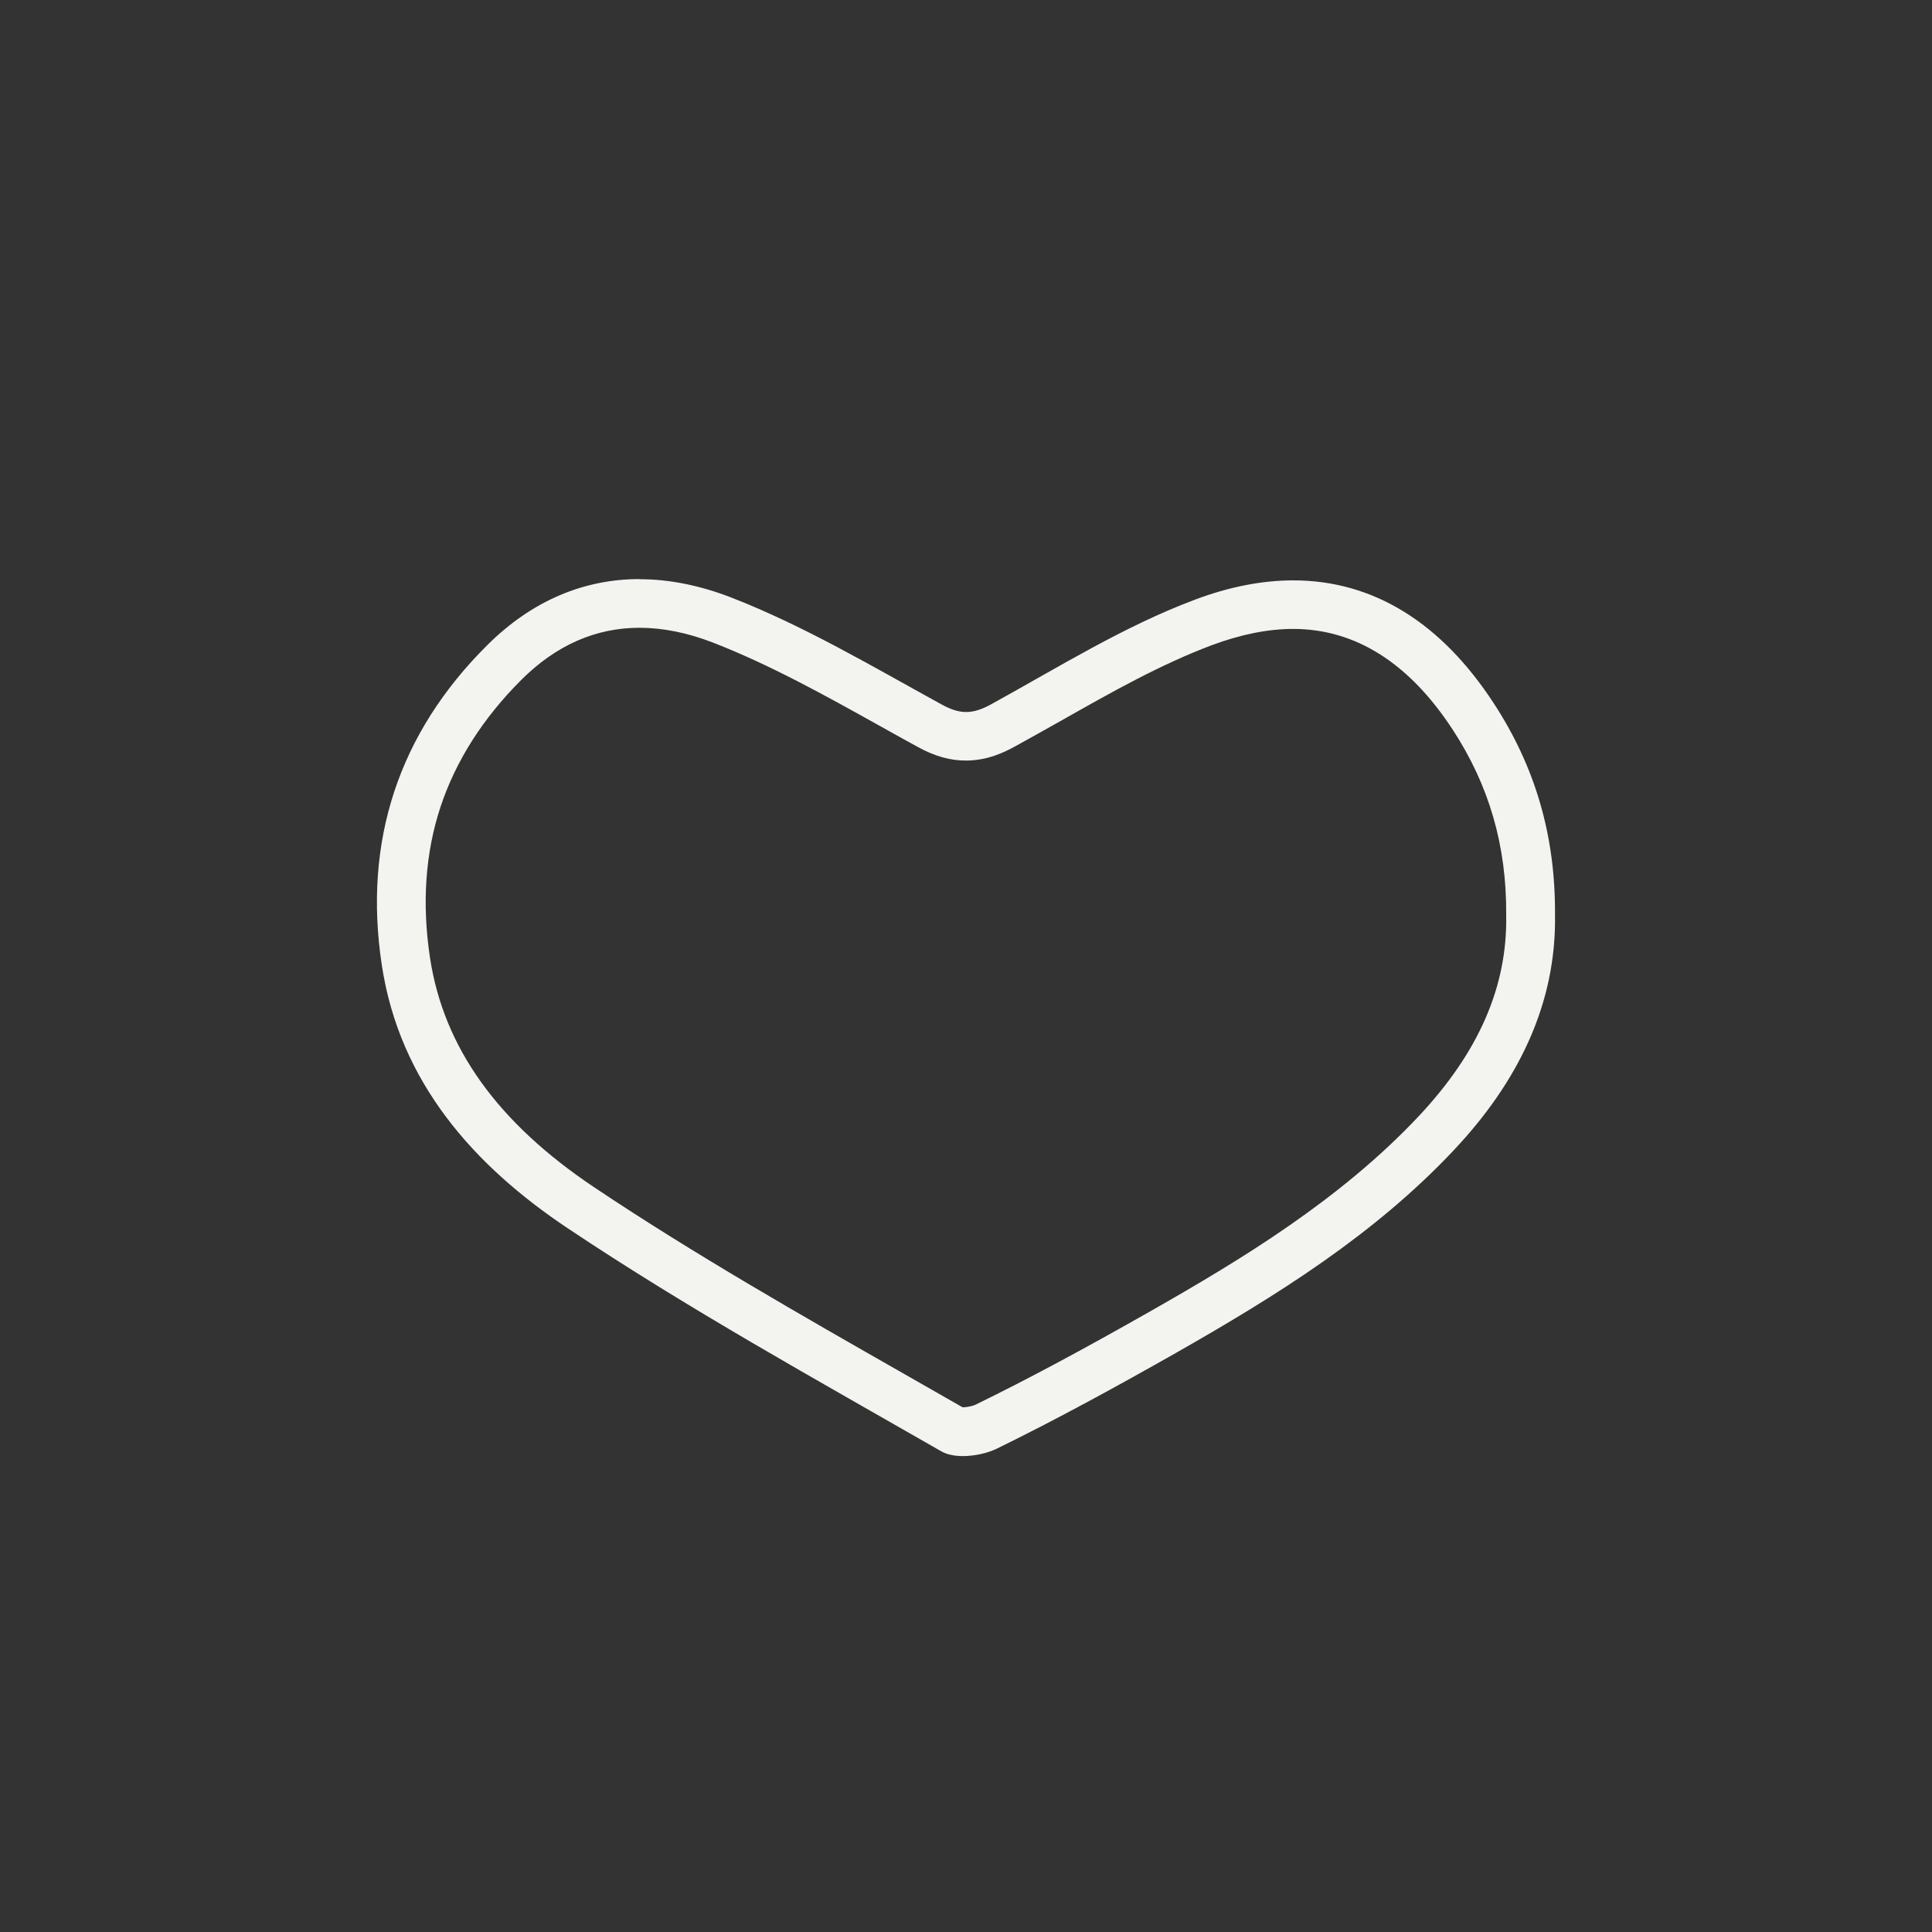
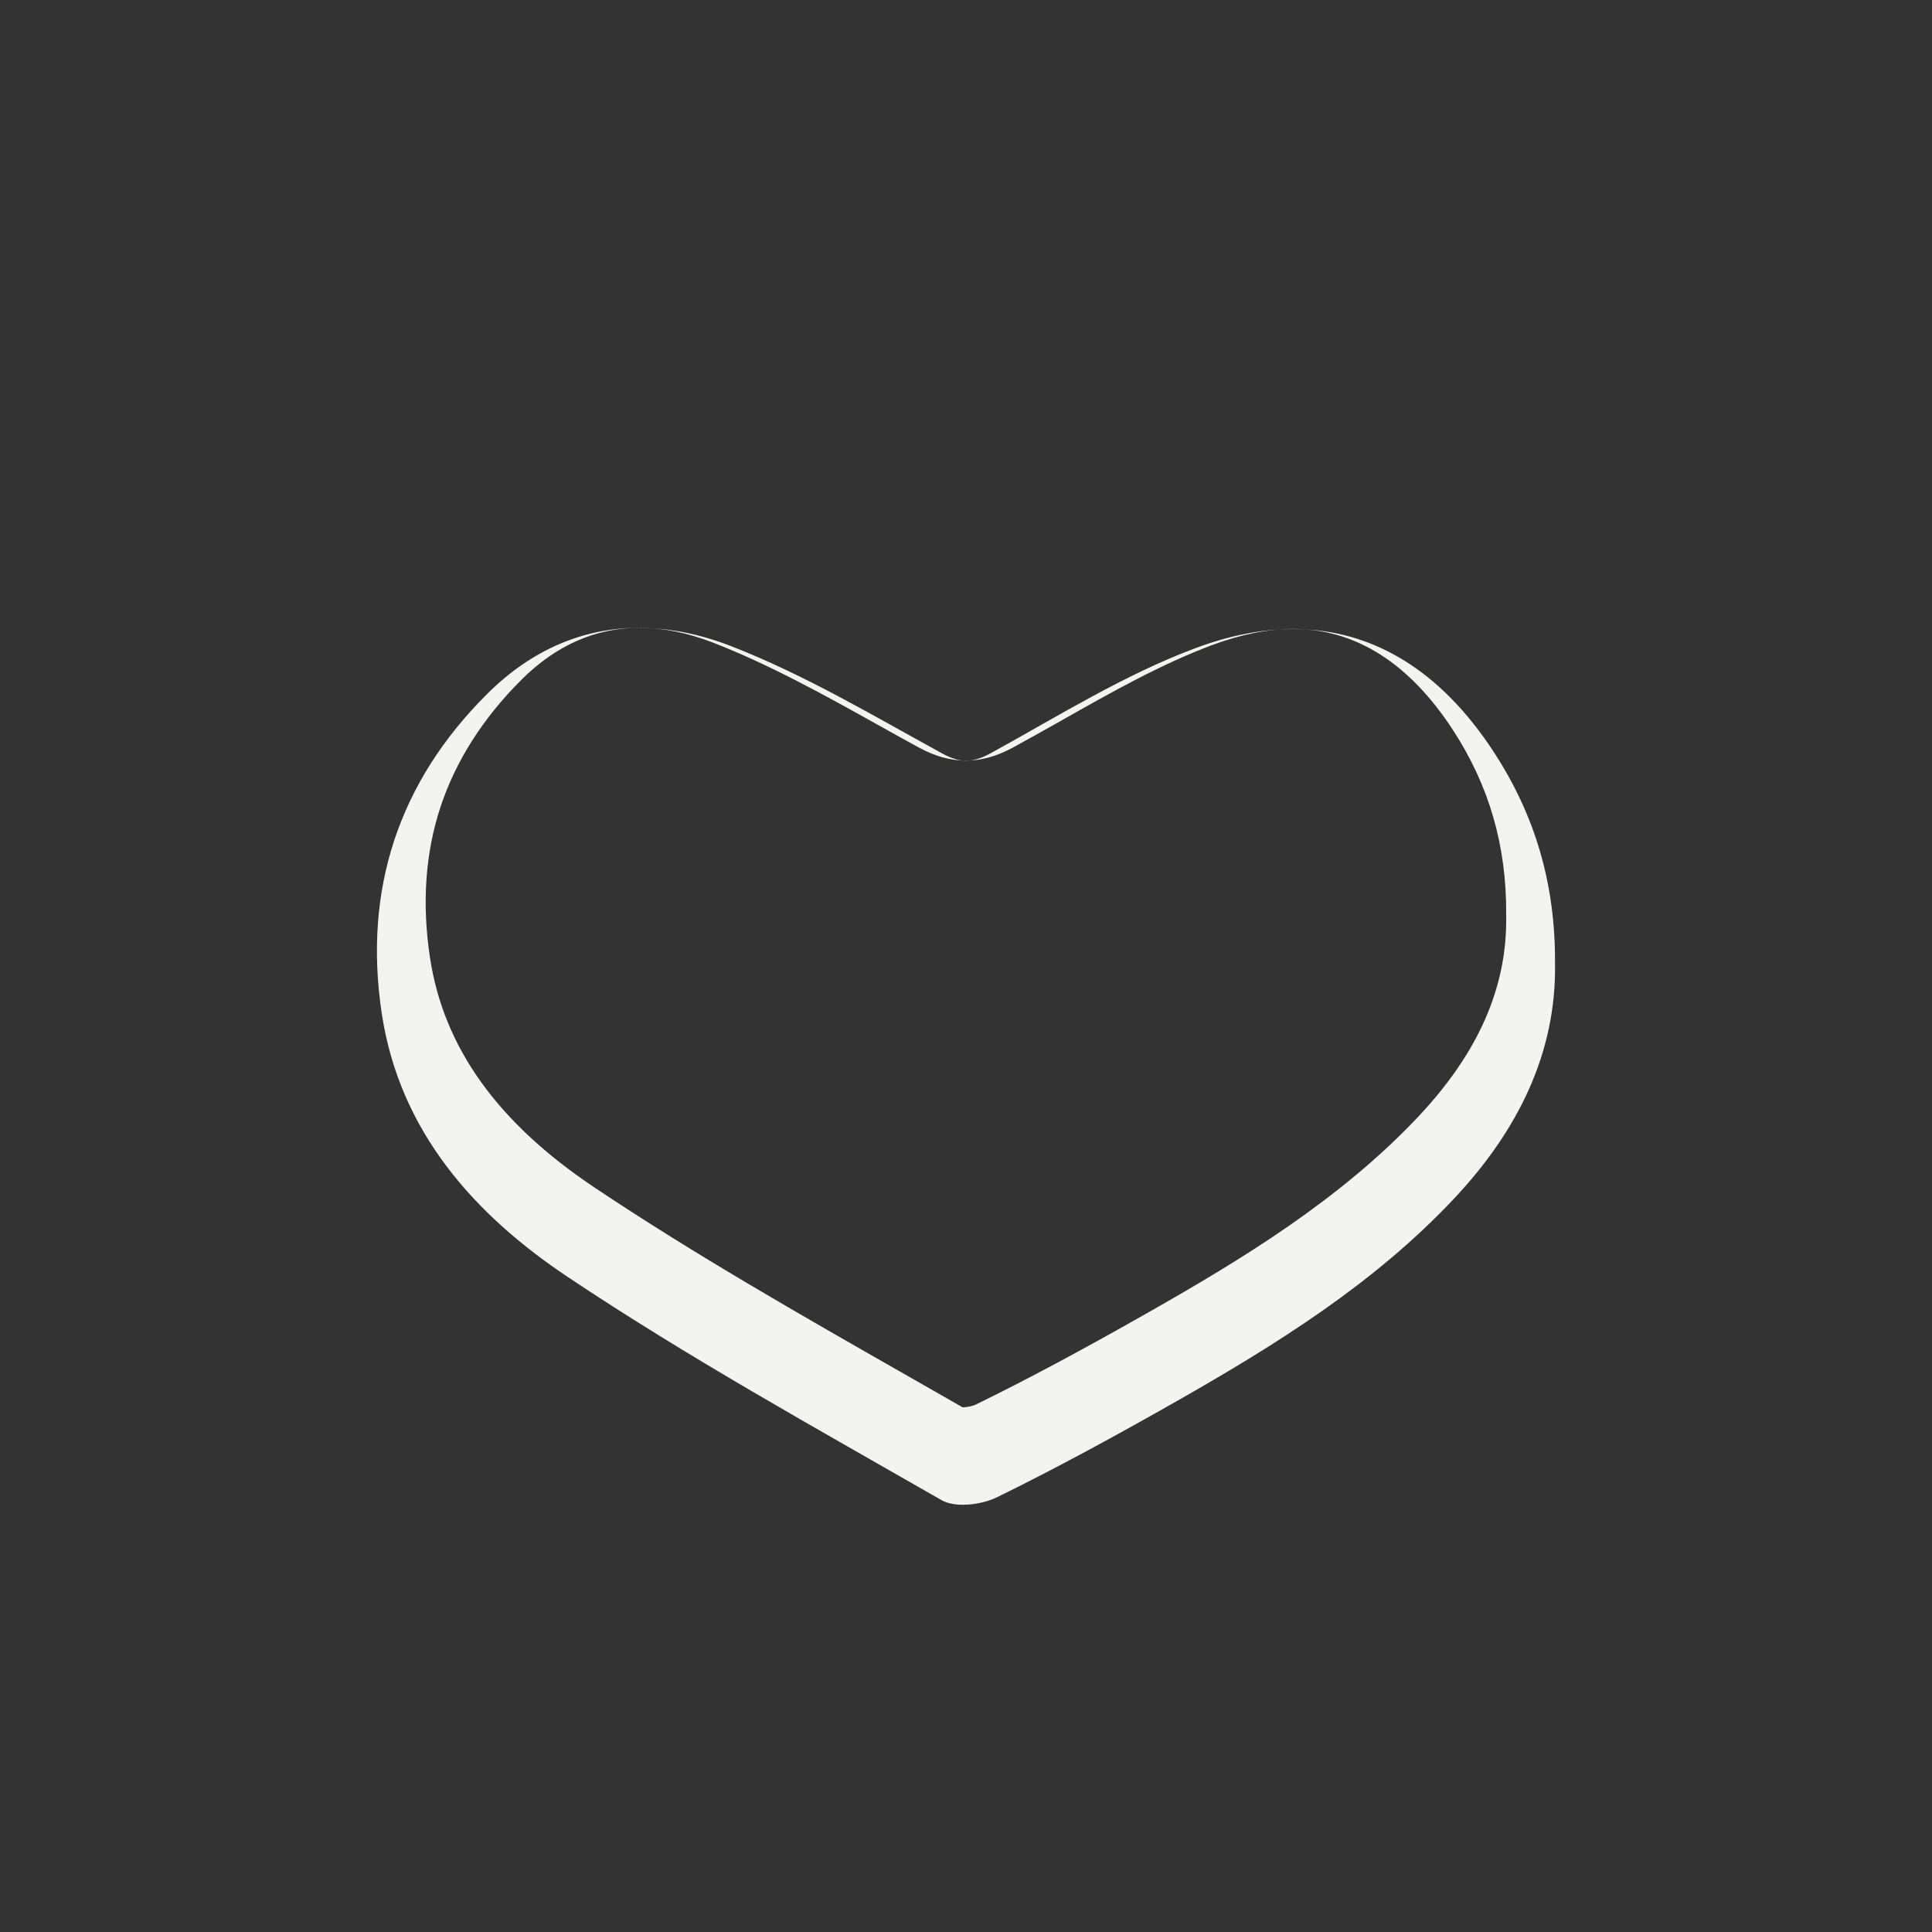
<svg xmlns="http://www.w3.org/2000/svg" id="Layer_1" data-name="Layer 1" viewBox="0 0 150 150">
  <rect x="0" y="0" width="150" height="150" fill="#333333" stroke="none" />
  <defs>
    <style>      .cls-1 {        fill: #f3f3ef;        stroke-width: 0px;      }    </style>
  </defs>
-   <path class="cls-1" d="M49.65,48.74c1.82,0,3.75.39,5.73,1.16,4.41,1.72,8.59,4.04,13,6.5.94.53,1.92,1.07,2.89,1.6,1.31.72,2.5,1.05,3.73,1.05,1.63,0,2.94-.62,3.79-1.09,1.19-.65,2.39-1.33,3.55-1.98,3.99-2.26,7.76-4.39,11.75-5.89,2.23-.83,4.35-1.26,6.31-1.26,4.83,0,9.01,2.64,12.4,7.84,2.82,4.32,4.17,9,4.14,14.3,0,.03,0,.06,0,.09.1,5.52-2.12,10.62-6.78,15.59-6.13,6.53-13.92,11.21-20.73,15.09-5.45,3.1-9.68,5.36-13.69,7.32-.17.08-.6.2-.98.2-.01,0-.02,0-.03,0-1.5-.86-3-1.72-4.5-2.57-8.03-4.58-16.33-9.31-24.07-14.49-7.54-5.04-11.73-10.89-12.78-17.87-.63-4.18-.36-8.11.82-11.68,1.18-3.57,3.3-6.9,6.29-9.88,2.69-2.68,5.77-4.03,9.16-4.03M49.65,44.96c-4.27,0-8.32,1.64-11.83,5.14-6.88,6.84-9.63,15.22-8.18,24.81,1.38,9.15,7.19,15.61,14.42,20.44,9.36,6.26,19.26,11.73,29.04,17.34.44.25,1.03.36,1.66.36.92,0,1.92-.23,2.64-.58,4.72-2.31,9.33-4.84,13.9-7.43,7.8-4.44,15.41-9.17,21.62-15.79,4.91-5.23,7.93-11.28,7.81-18.24.04-6.21-1.58-11.54-4.75-16.4-4.07-6.24-9.33-9.55-15.57-9.55-2.4,0-4.96.49-7.64,1.5-5.5,2.06-10.6,5.25-15.78,8.1-.74.41-1.35.62-1.98.62-.59,0-1.19-.19-1.91-.59-5.36-2.94-10.67-6.1-16.33-8.3-2.4-.93-4.79-1.42-7.11-1.42h0Z" />
+   <path class="cls-1" d="M49.65,48.74c1.82,0,3.75.39,5.73,1.16,4.41,1.72,8.59,4.04,13,6.5.94.53,1.92,1.07,2.89,1.6,1.31.72,2.5,1.05,3.73,1.05,1.63,0,2.94-.62,3.79-1.09,1.19-.65,2.39-1.33,3.55-1.98,3.99-2.26,7.76-4.39,11.75-5.89,2.23-.83,4.35-1.26,6.31-1.26,4.83,0,9.01,2.64,12.4,7.84,2.82,4.32,4.17,9,4.14,14.3,0,.03,0,.06,0,.09.1,5.52-2.12,10.62-6.78,15.59-6.13,6.53-13.92,11.21-20.73,15.09-5.45,3.1-9.68,5.36-13.69,7.32-.17.08-.6.2-.98.2-.01,0-.02,0-.03,0-1.5-.86-3-1.72-4.5-2.57-8.03-4.58-16.33-9.31-24.07-14.49-7.54-5.04-11.73-10.89-12.78-17.87-.63-4.18-.36-8.11.82-11.68,1.18-3.57,3.3-6.9,6.29-9.88,2.69-2.68,5.77-4.03,9.16-4.03c-4.27,0-8.32,1.64-11.83,5.14-6.88,6.84-9.63,15.22-8.18,24.81,1.38,9.15,7.19,15.61,14.42,20.44,9.36,6.26,19.26,11.73,29.04,17.34.44.25,1.03.36,1.66.36.92,0,1.92-.23,2.64-.58,4.72-2.31,9.33-4.84,13.9-7.43,7.8-4.44,15.41-9.17,21.62-15.79,4.91-5.23,7.93-11.28,7.81-18.24.04-6.21-1.58-11.54-4.75-16.4-4.07-6.24-9.33-9.55-15.57-9.55-2.4,0-4.96.49-7.64,1.5-5.5,2.06-10.6,5.25-15.78,8.1-.74.41-1.35.62-1.98.62-.59,0-1.19-.19-1.91-.59-5.36-2.94-10.67-6.1-16.33-8.3-2.4-.93-4.79-1.42-7.11-1.42h0Z" />
</svg>